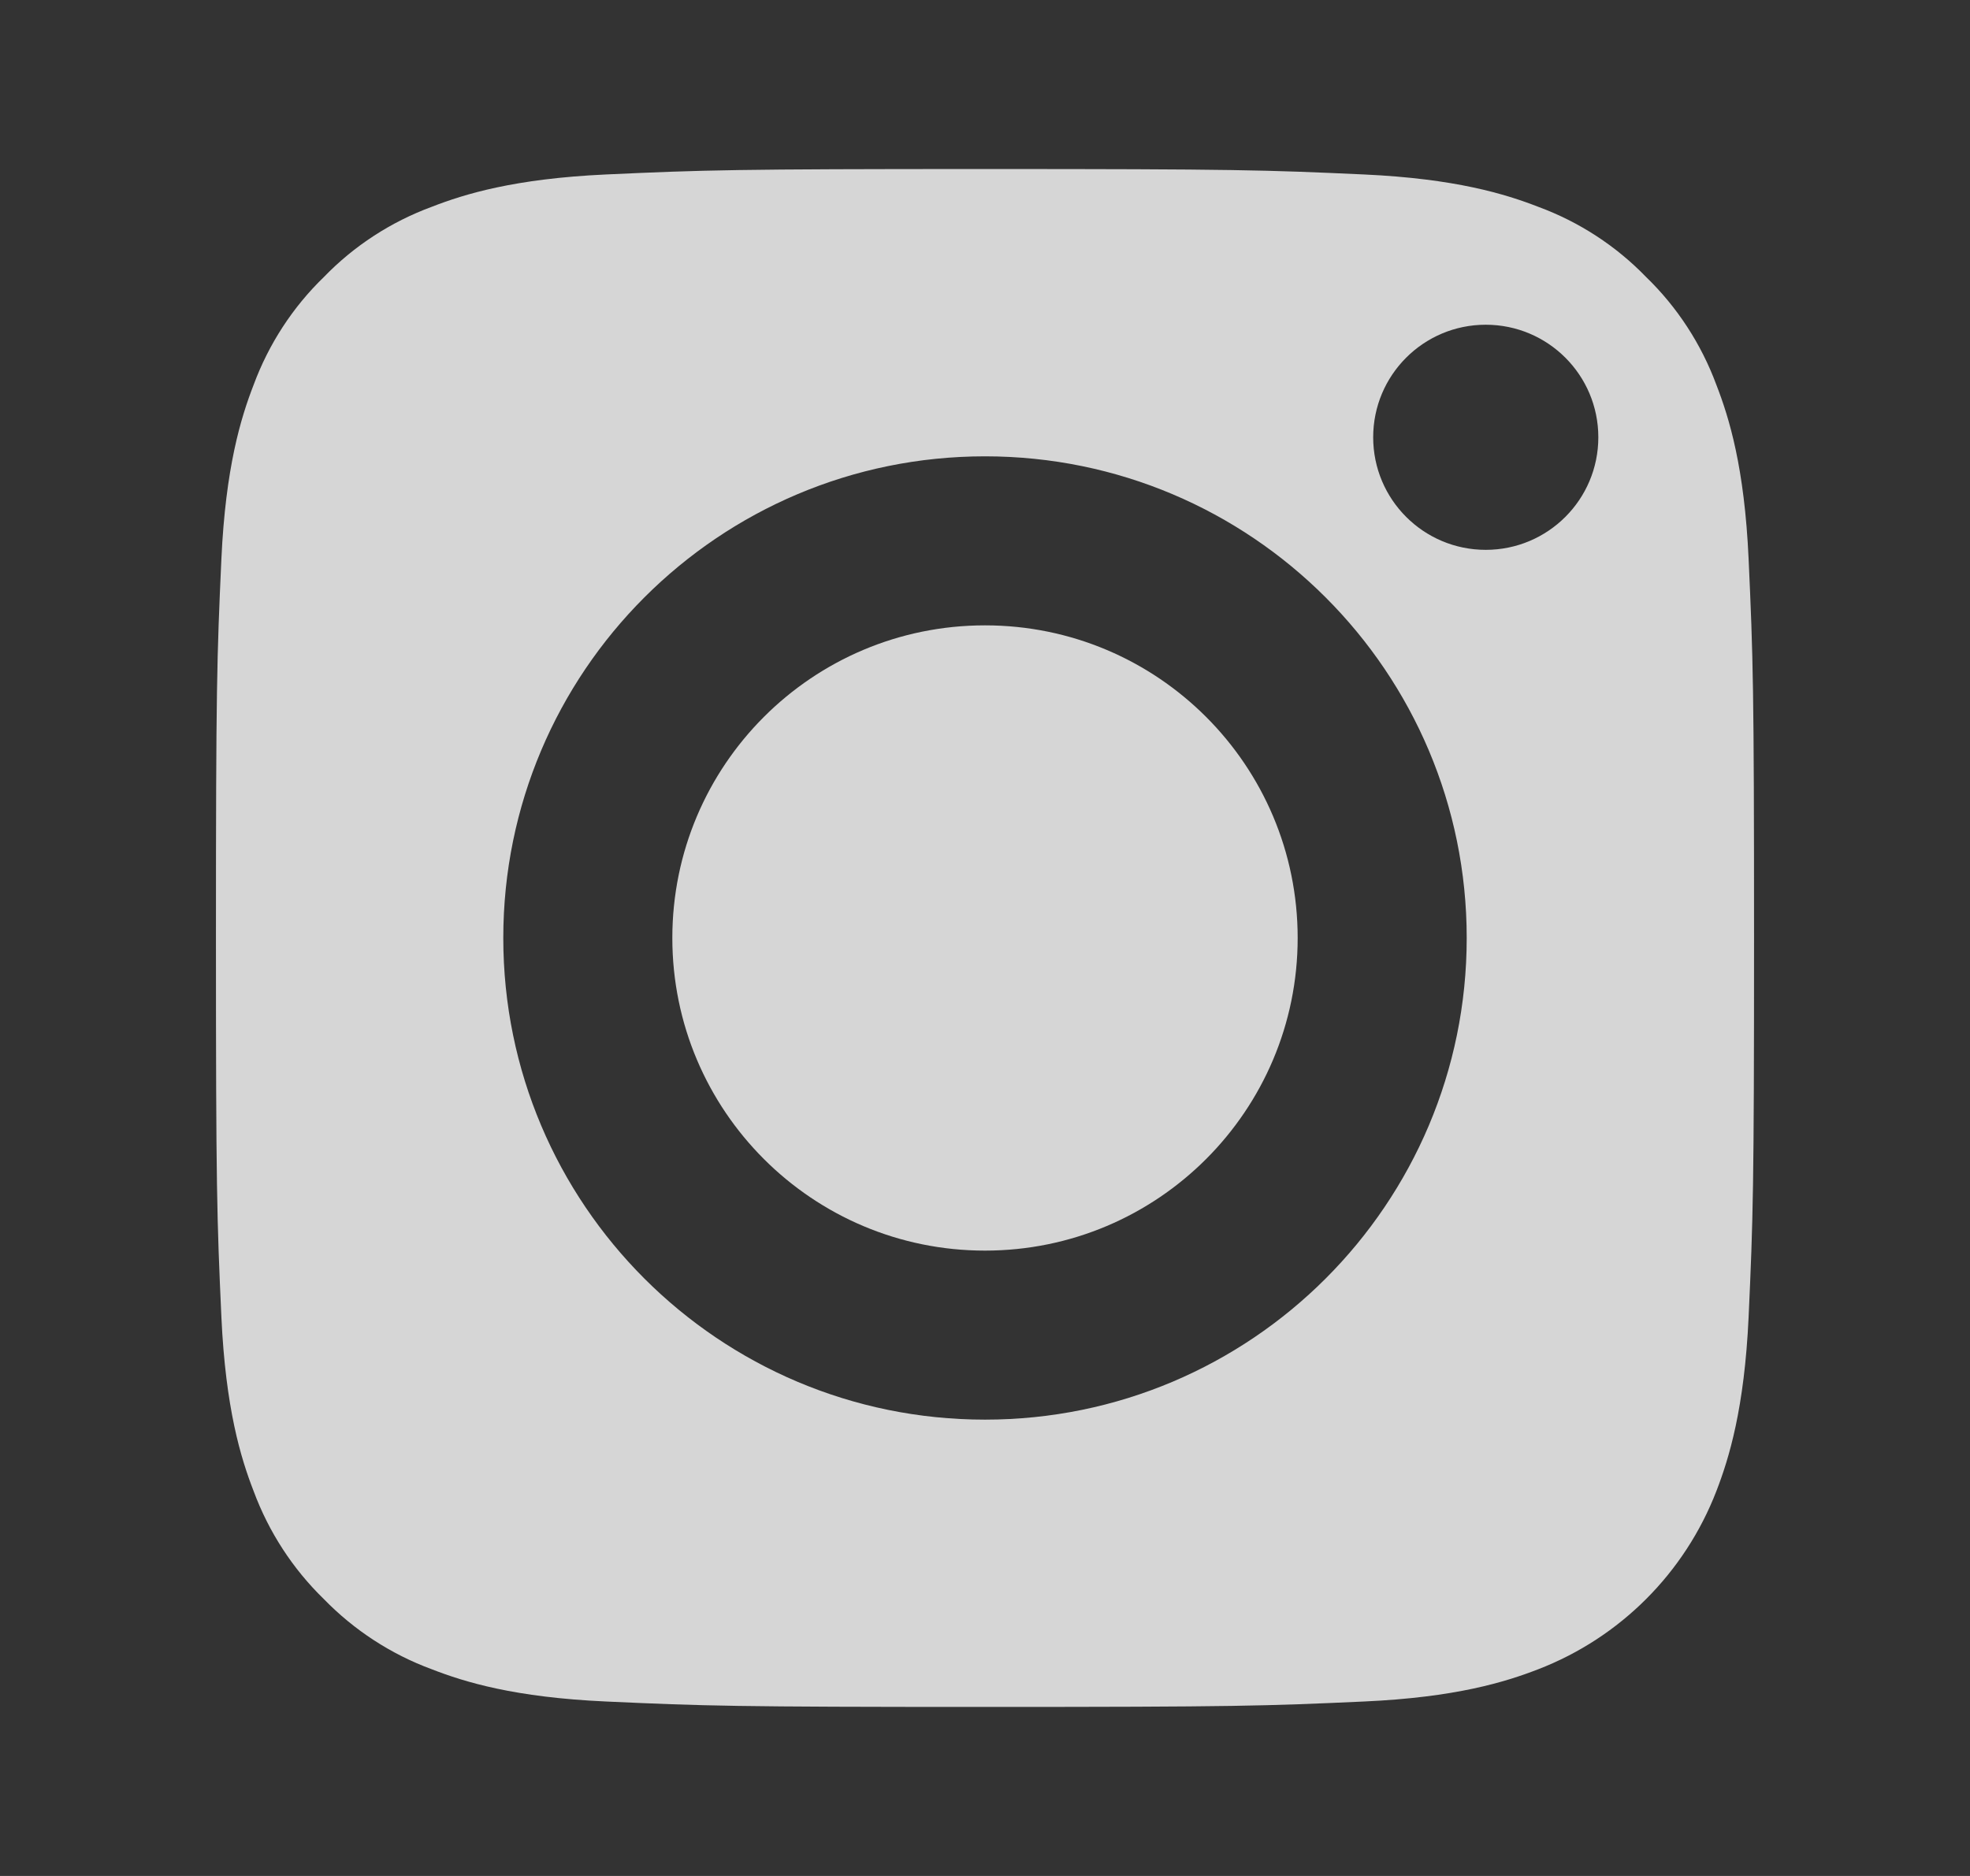
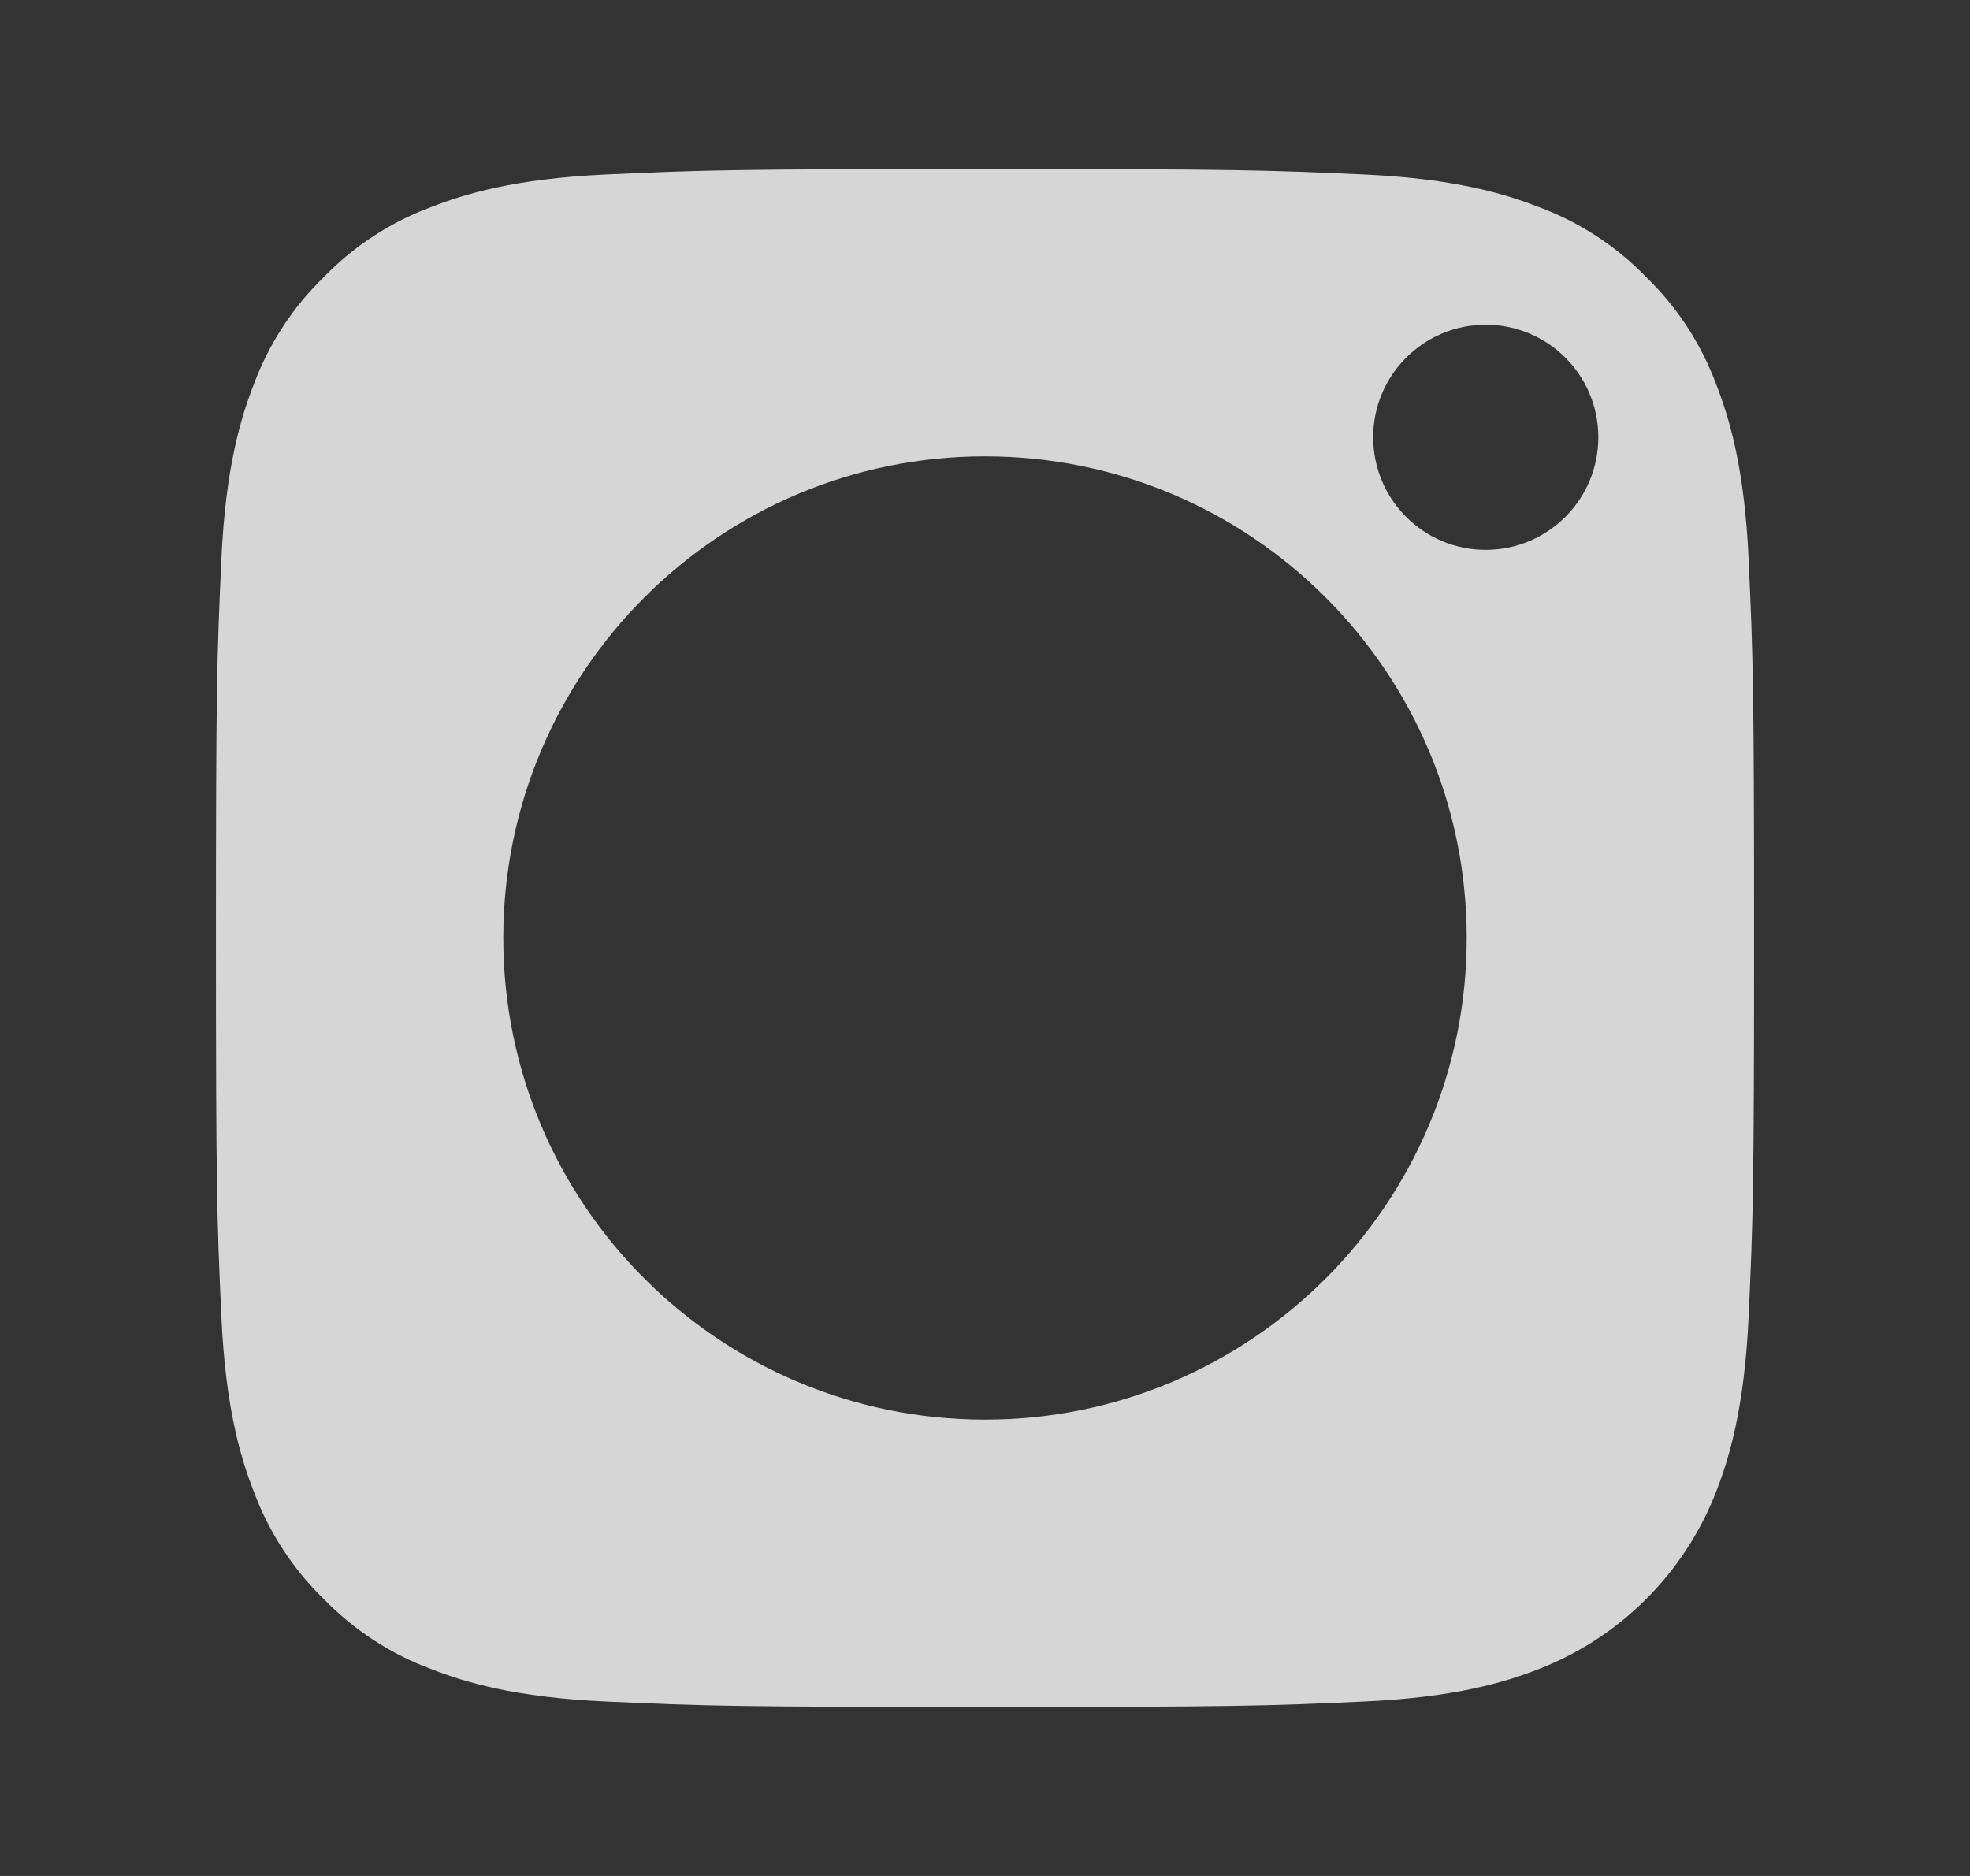
<svg xmlns="http://www.w3.org/2000/svg" width="21" height="20" viewBox="0 0 21 20" fill="none">
  <rect x="0" y="0" width="21" height="20" fill="#333333" stroke="none" />
-   <path d="M13.833 10C13.833 11.841 12.341 13.333 10.5 13.333C8.659 13.333 7.167 11.841 7.167 10C7.167 8.159 8.659 6.667 10.5 6.667C12.341 6.667 13.833 8.159 13.833 10Z" fill="white" fill-opacity="0.8" />
  <path d="M18.296 4.102C18.135 3.668 17.88 3.275 17.547 2.953C17.225 2.62 16.832 2.365 16.398 2.205C16.045 2.068 15.516 1.905 14.541 1.86C13.486 1.812 13.17 1.802 10.5 1.802C7.83 1.802 7.513 1.812 6.459 1.86C5.484 1.905 4.954 2.068 4.602 2.205C4.168 2.365 3.775 2.62 3.453 2.953C3.12 3.275 2.865 3.668 2.704 4.102C2.567 4.455 2.405 4.984 2.36 5.959C2.312 7.014 2.302 7.33 2.302 10C2.302 12.67 2.312 12.987 2.36 14.041C2.405 15.016 2.567 15.546 2.704 15.898C2.865 16.332 3.12 16.725 3.452 17.048C3.775 17.38 4.168 17.636 4.602 17.796C4.954 17.933 5.484 18.096 6.459 18.14C7.513 18.188 7.829 18.198 10.5 18.198C13.17 18.198 13.487 18.188 14.541 18.14C15.516 18.096 16.045 17.933 16.398 17.796C17.27 17.459 17.959 16.77 18.296 15.898C18.432 15.546 18.595 15.016 18.64 14.041C18.688 12.987 18.698 12.67 18.698 10C18.698 7.33 18.688 7.014 18.64 5.959C18.596 4.984 18.433 4.455 18.296 4.102ZM10.5 15.135C7.664 15.135 5.365 12.836 5.365 10C5.365 7.164 7.664 4.865 10.5 4.865C13.336 4.865 15.635 7.164 15.635 10C15.635 12.836 13.336 15.135 10.5 15.135ZM15.838 5.862C15.175 5.862 14.638 5.325 14.638 4.662C14.638 3.999 15.175 3.462 15.838 3.462C16.501 3.462 17.038 3.999 17.038 4.662C17.038 5.325 16.501 5.862 15.838 5.862Z" fill="white" fill-opacity="0.8" />
</svg>